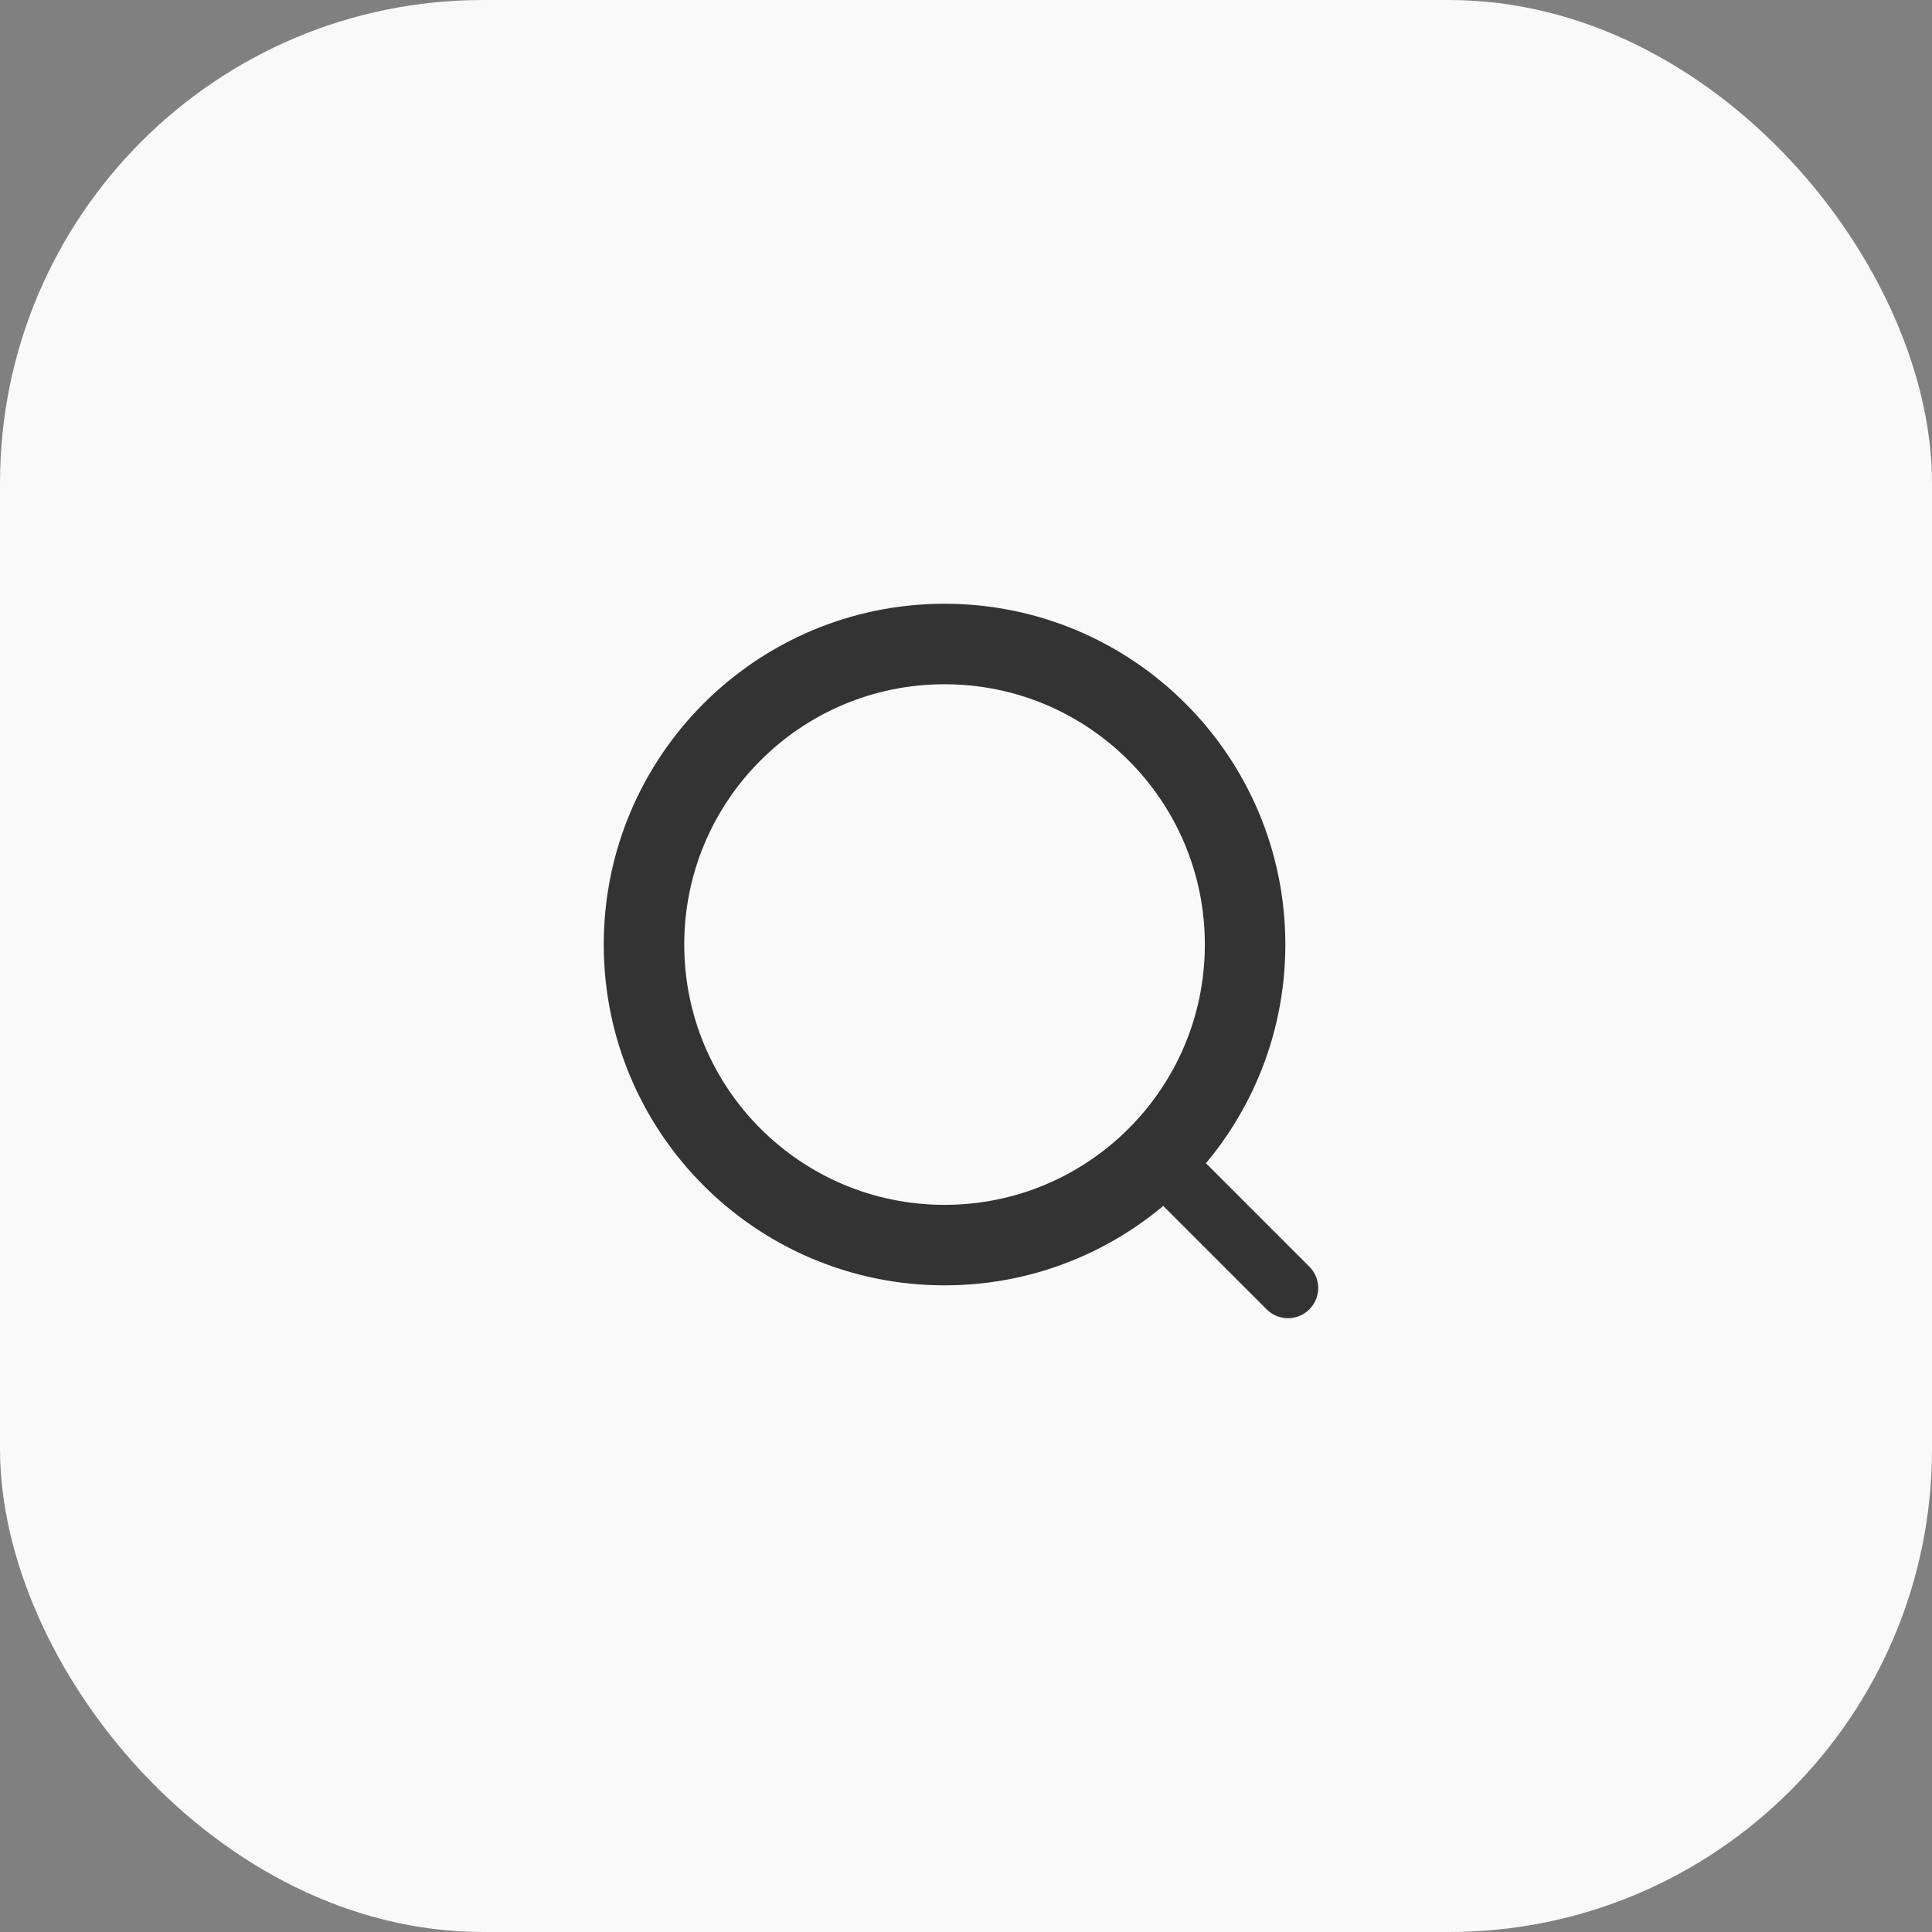
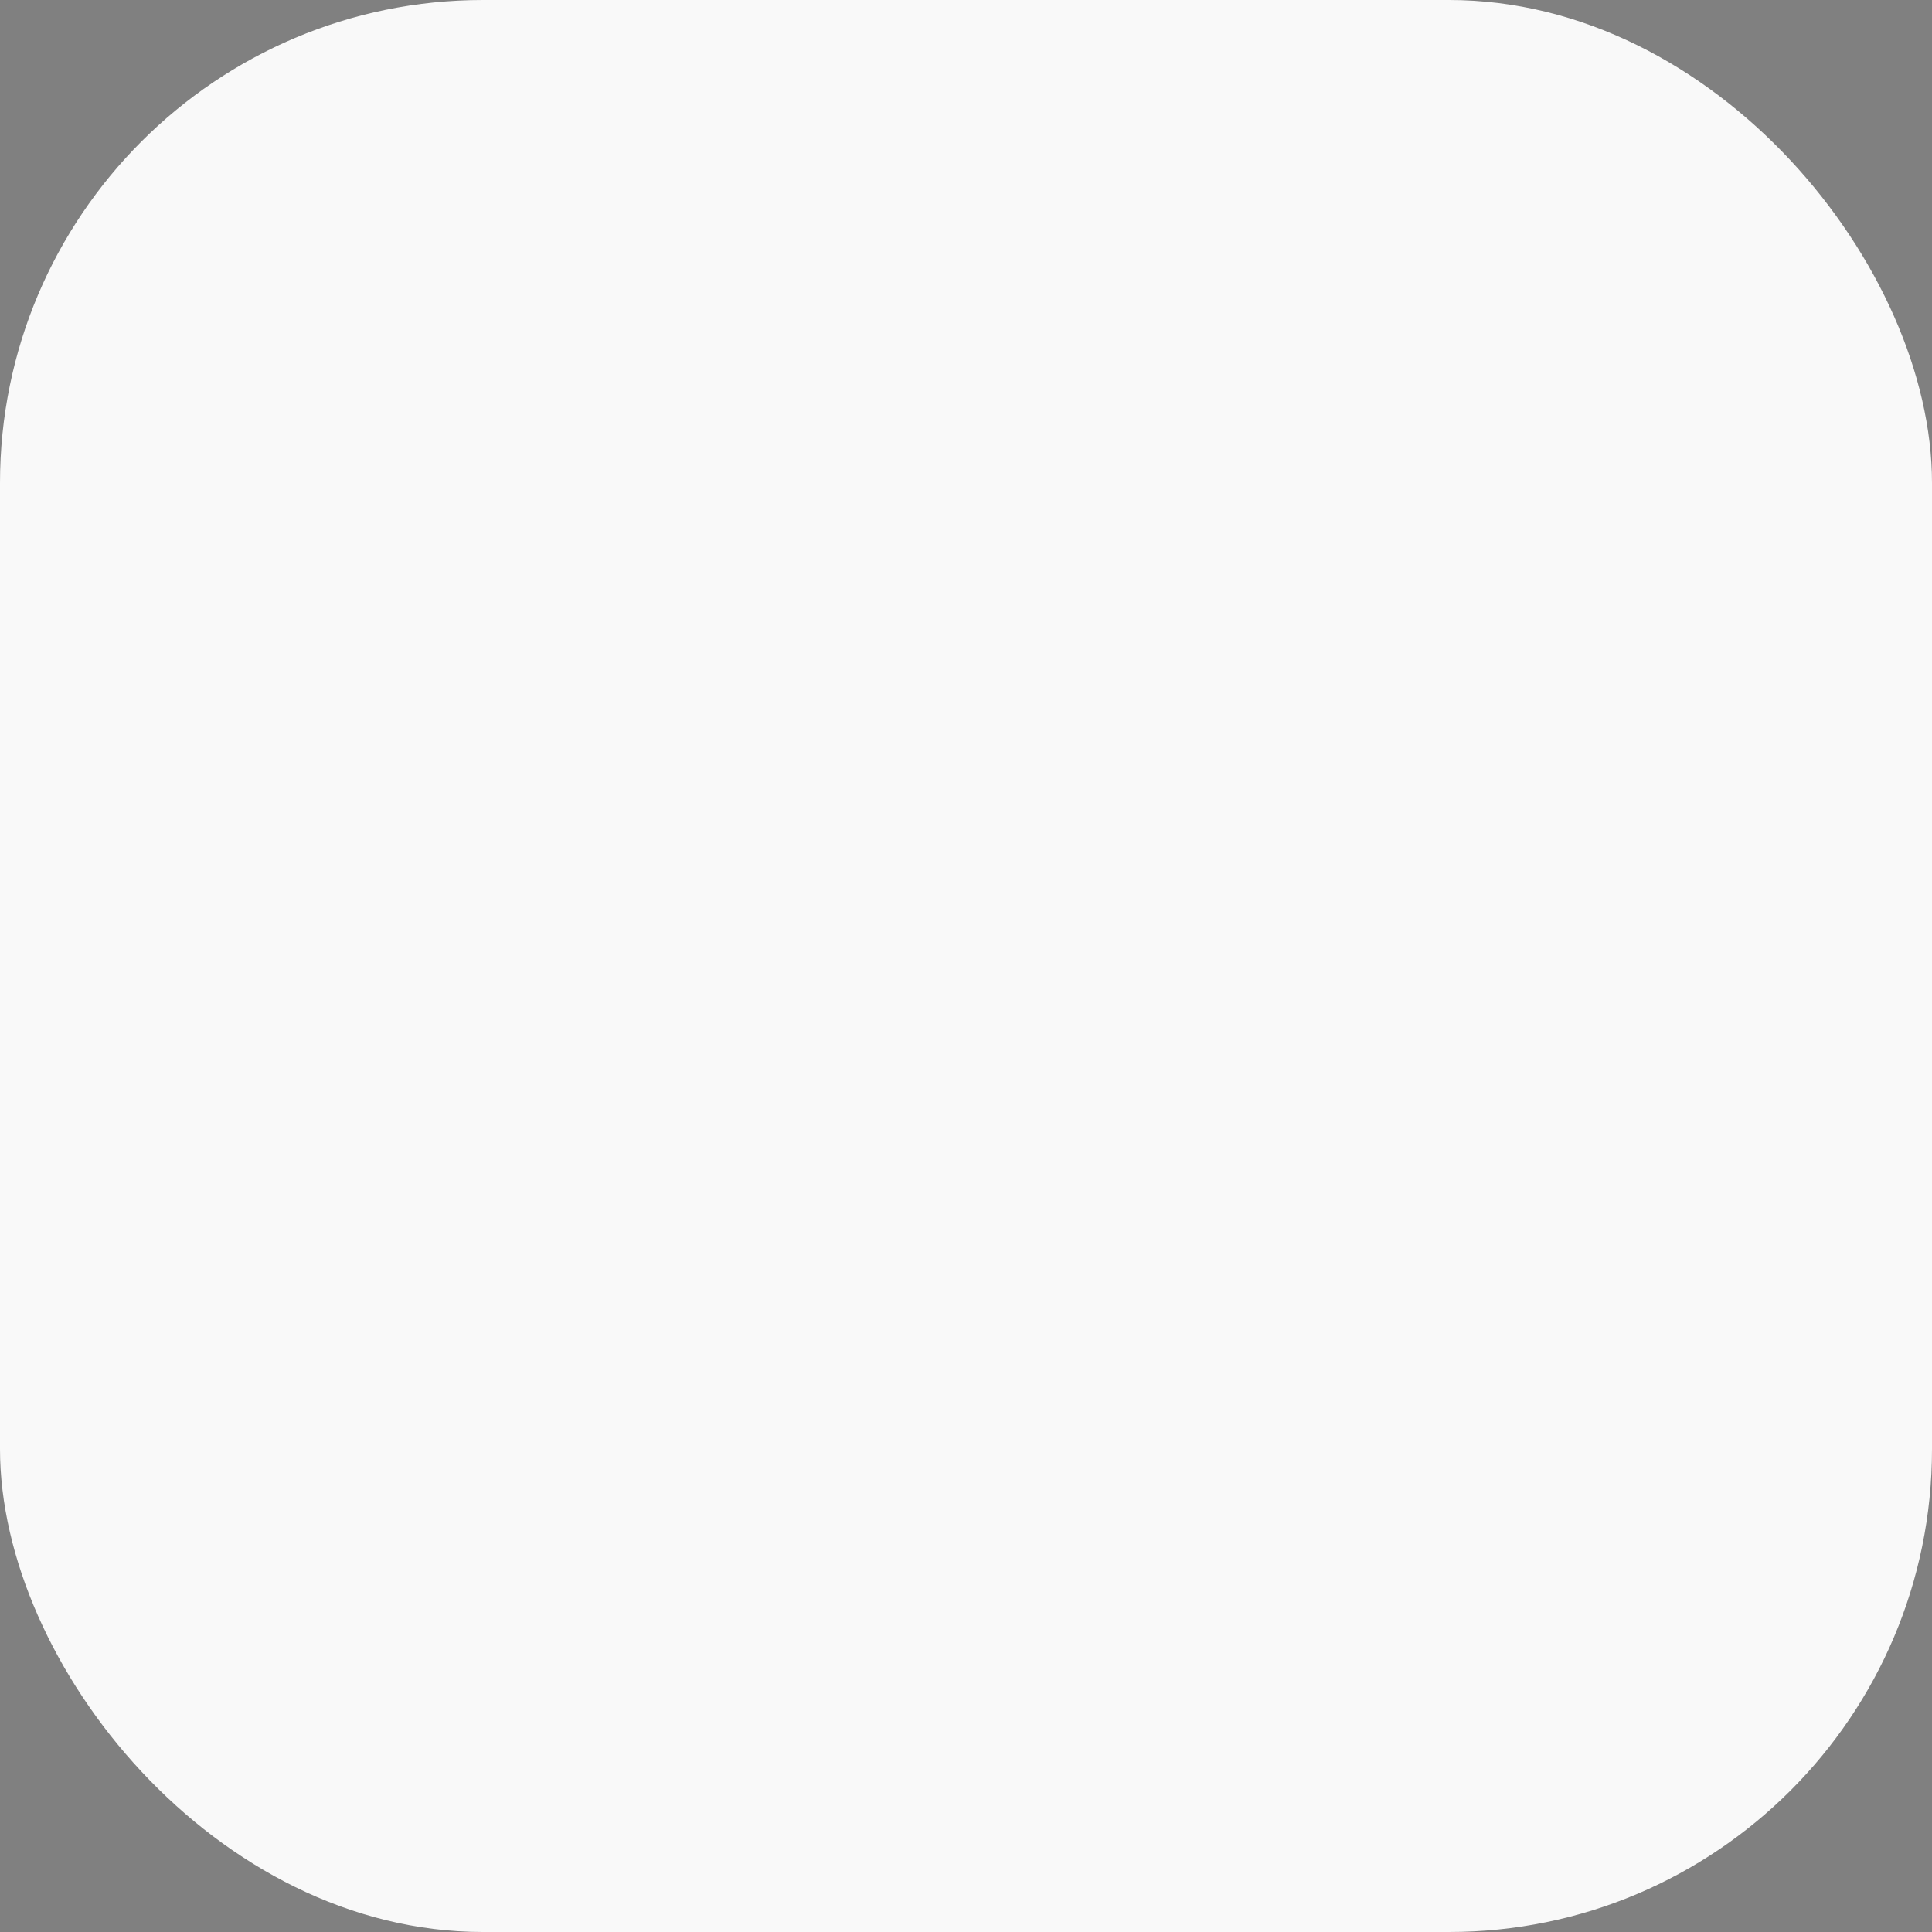
<svg xmlns="http://www.w3.org/2000/svg" width="48" height="48" viewBox="0 0 48 48" fill="none">
  <rect x="0" y="0" width="48" height="48" fill="#808080" stroke="none" />
  <rect width="48" height="48" rx="12" fill="#F9F9F9" />
-   <path fill-rule="evenodd" clip-rule="evenodd" d="M23.467 30.934V30.934C19.343 30.934 16 27.591 16 23.467V23.467C16 19.343 19.343 16 23.467 16V16C27.591 16 30.934 19.343 30.934 23.467V23.467C30.934 27.591 27.591 30.934 23.467 30.934Z" stroke="#333333" stroke-width="2" stroke-linecap="round" stroke-linejoin="round" />
-   <path d="M32 32L28.75 28.75" stroke="#333333" stroke-width="1.5" stroke-linecap="round" stroke-linejoin="round" />
</svg>